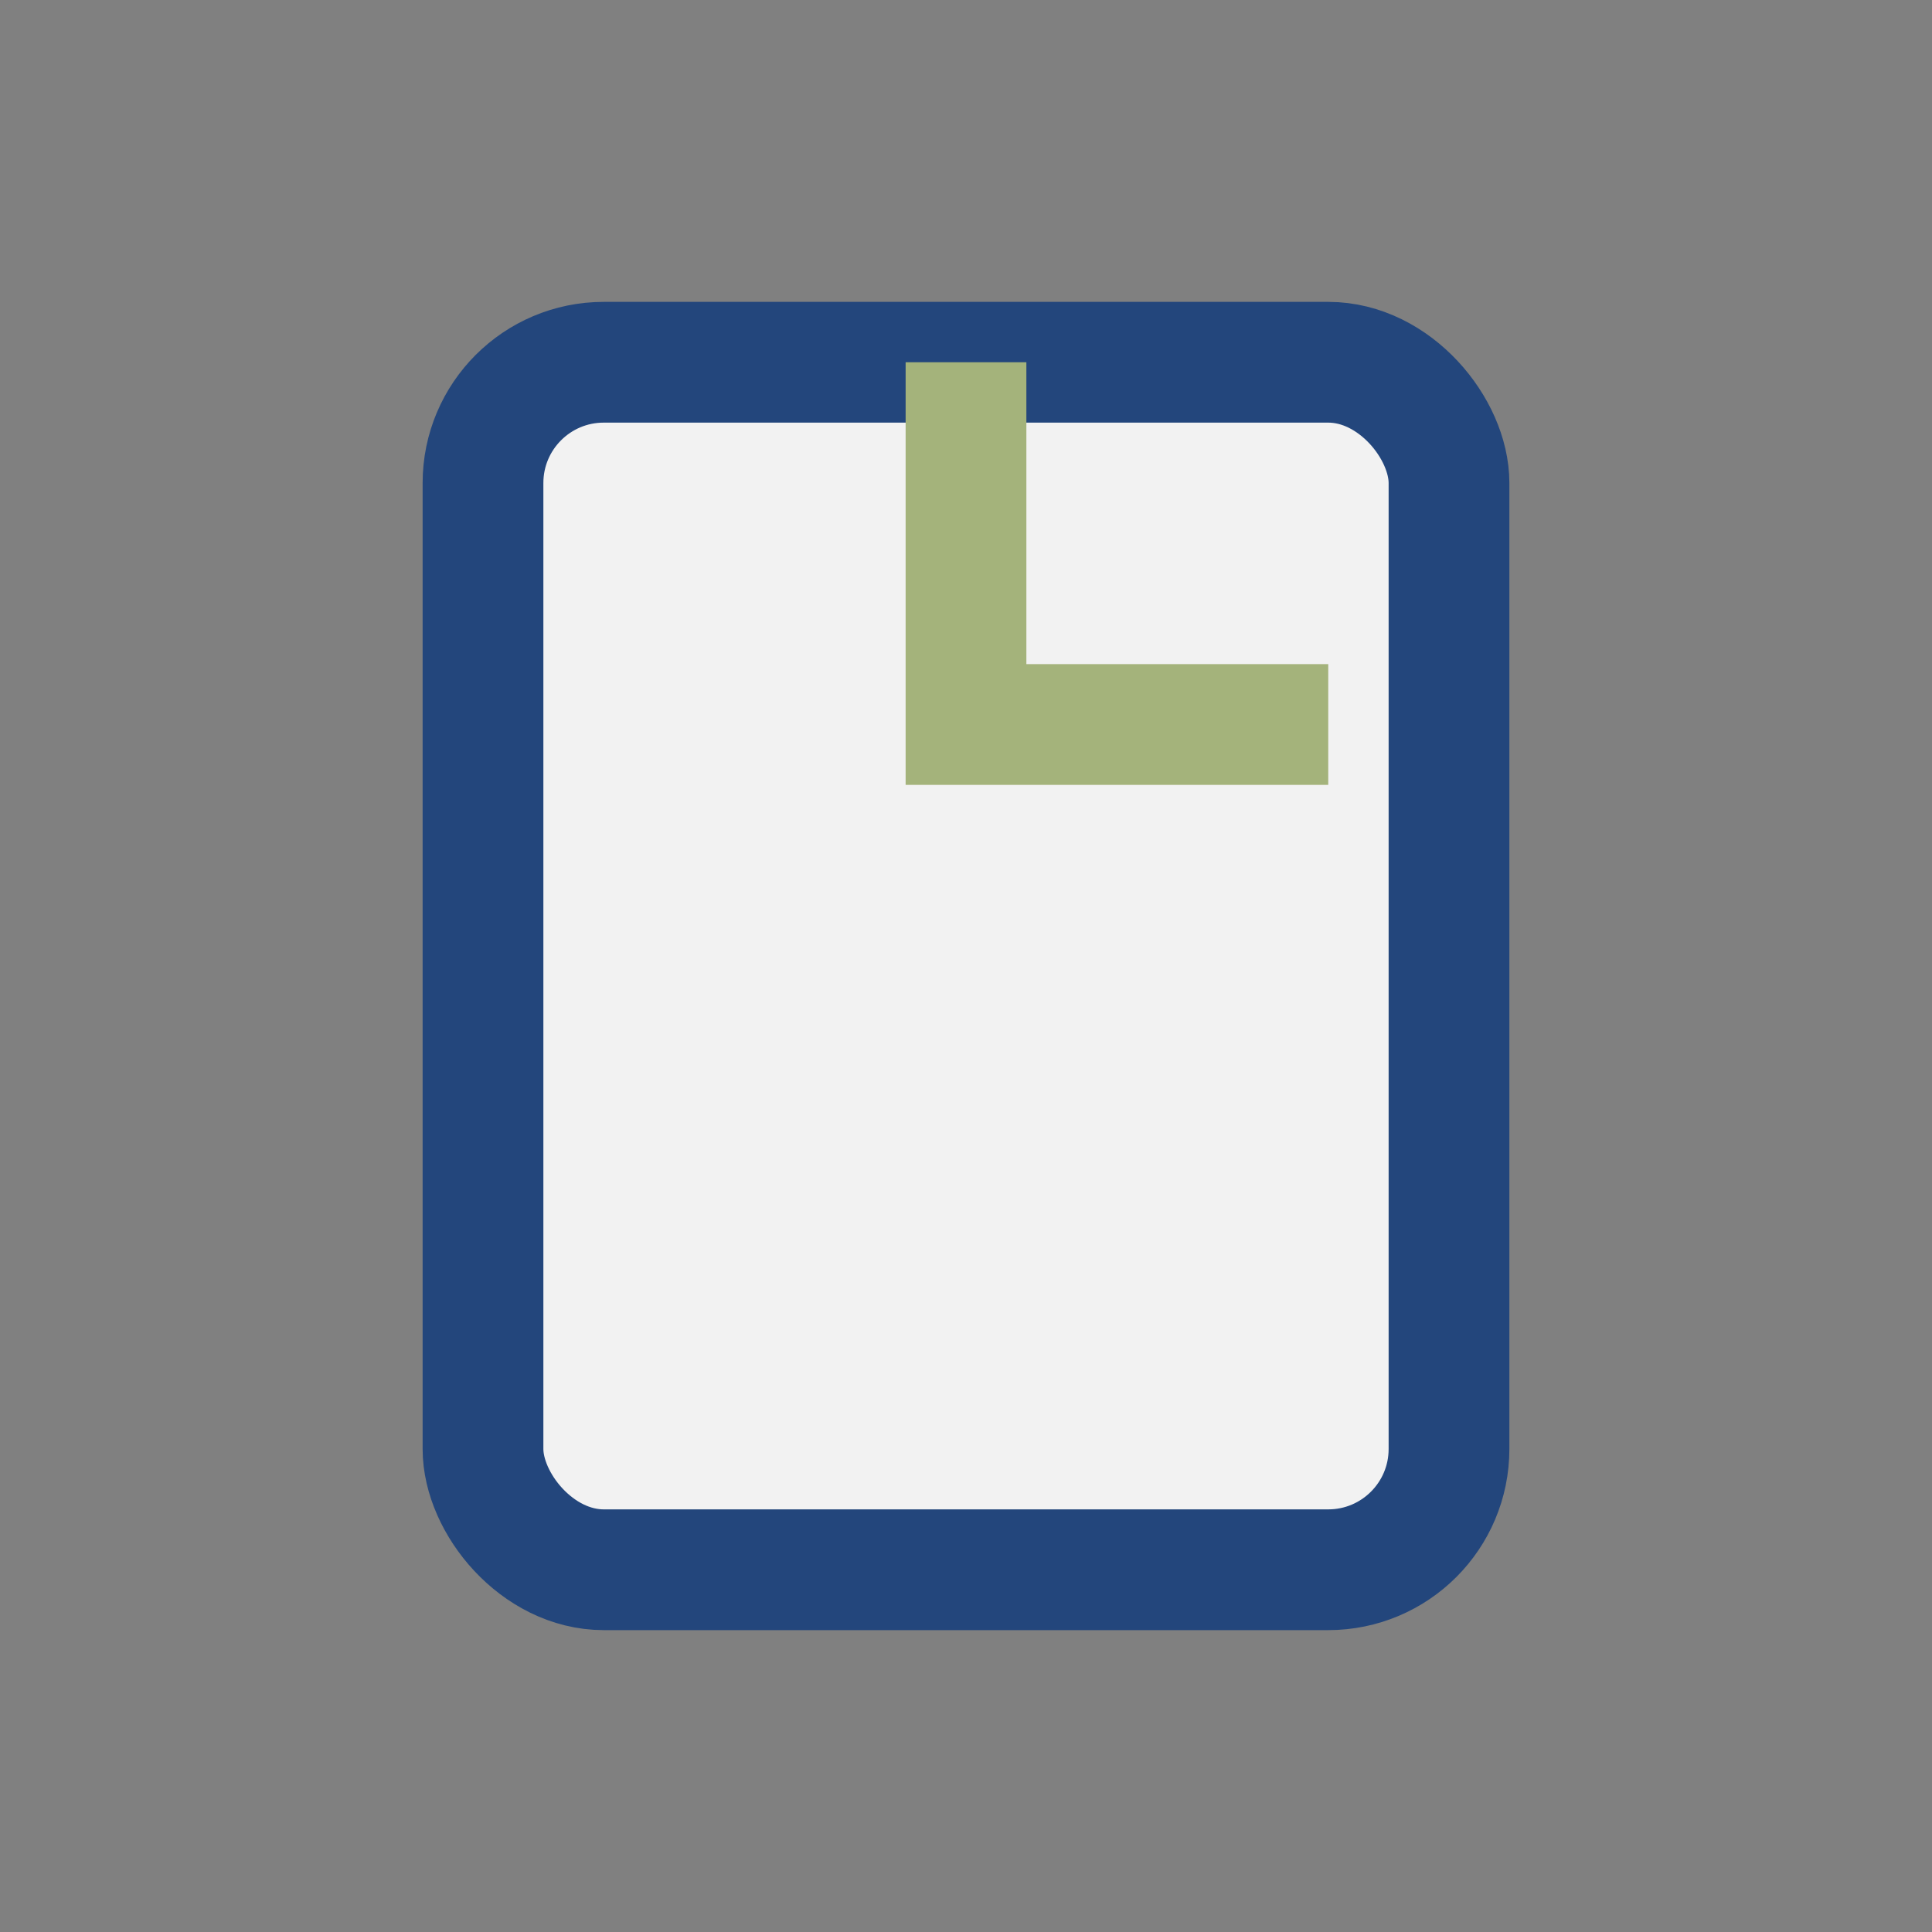
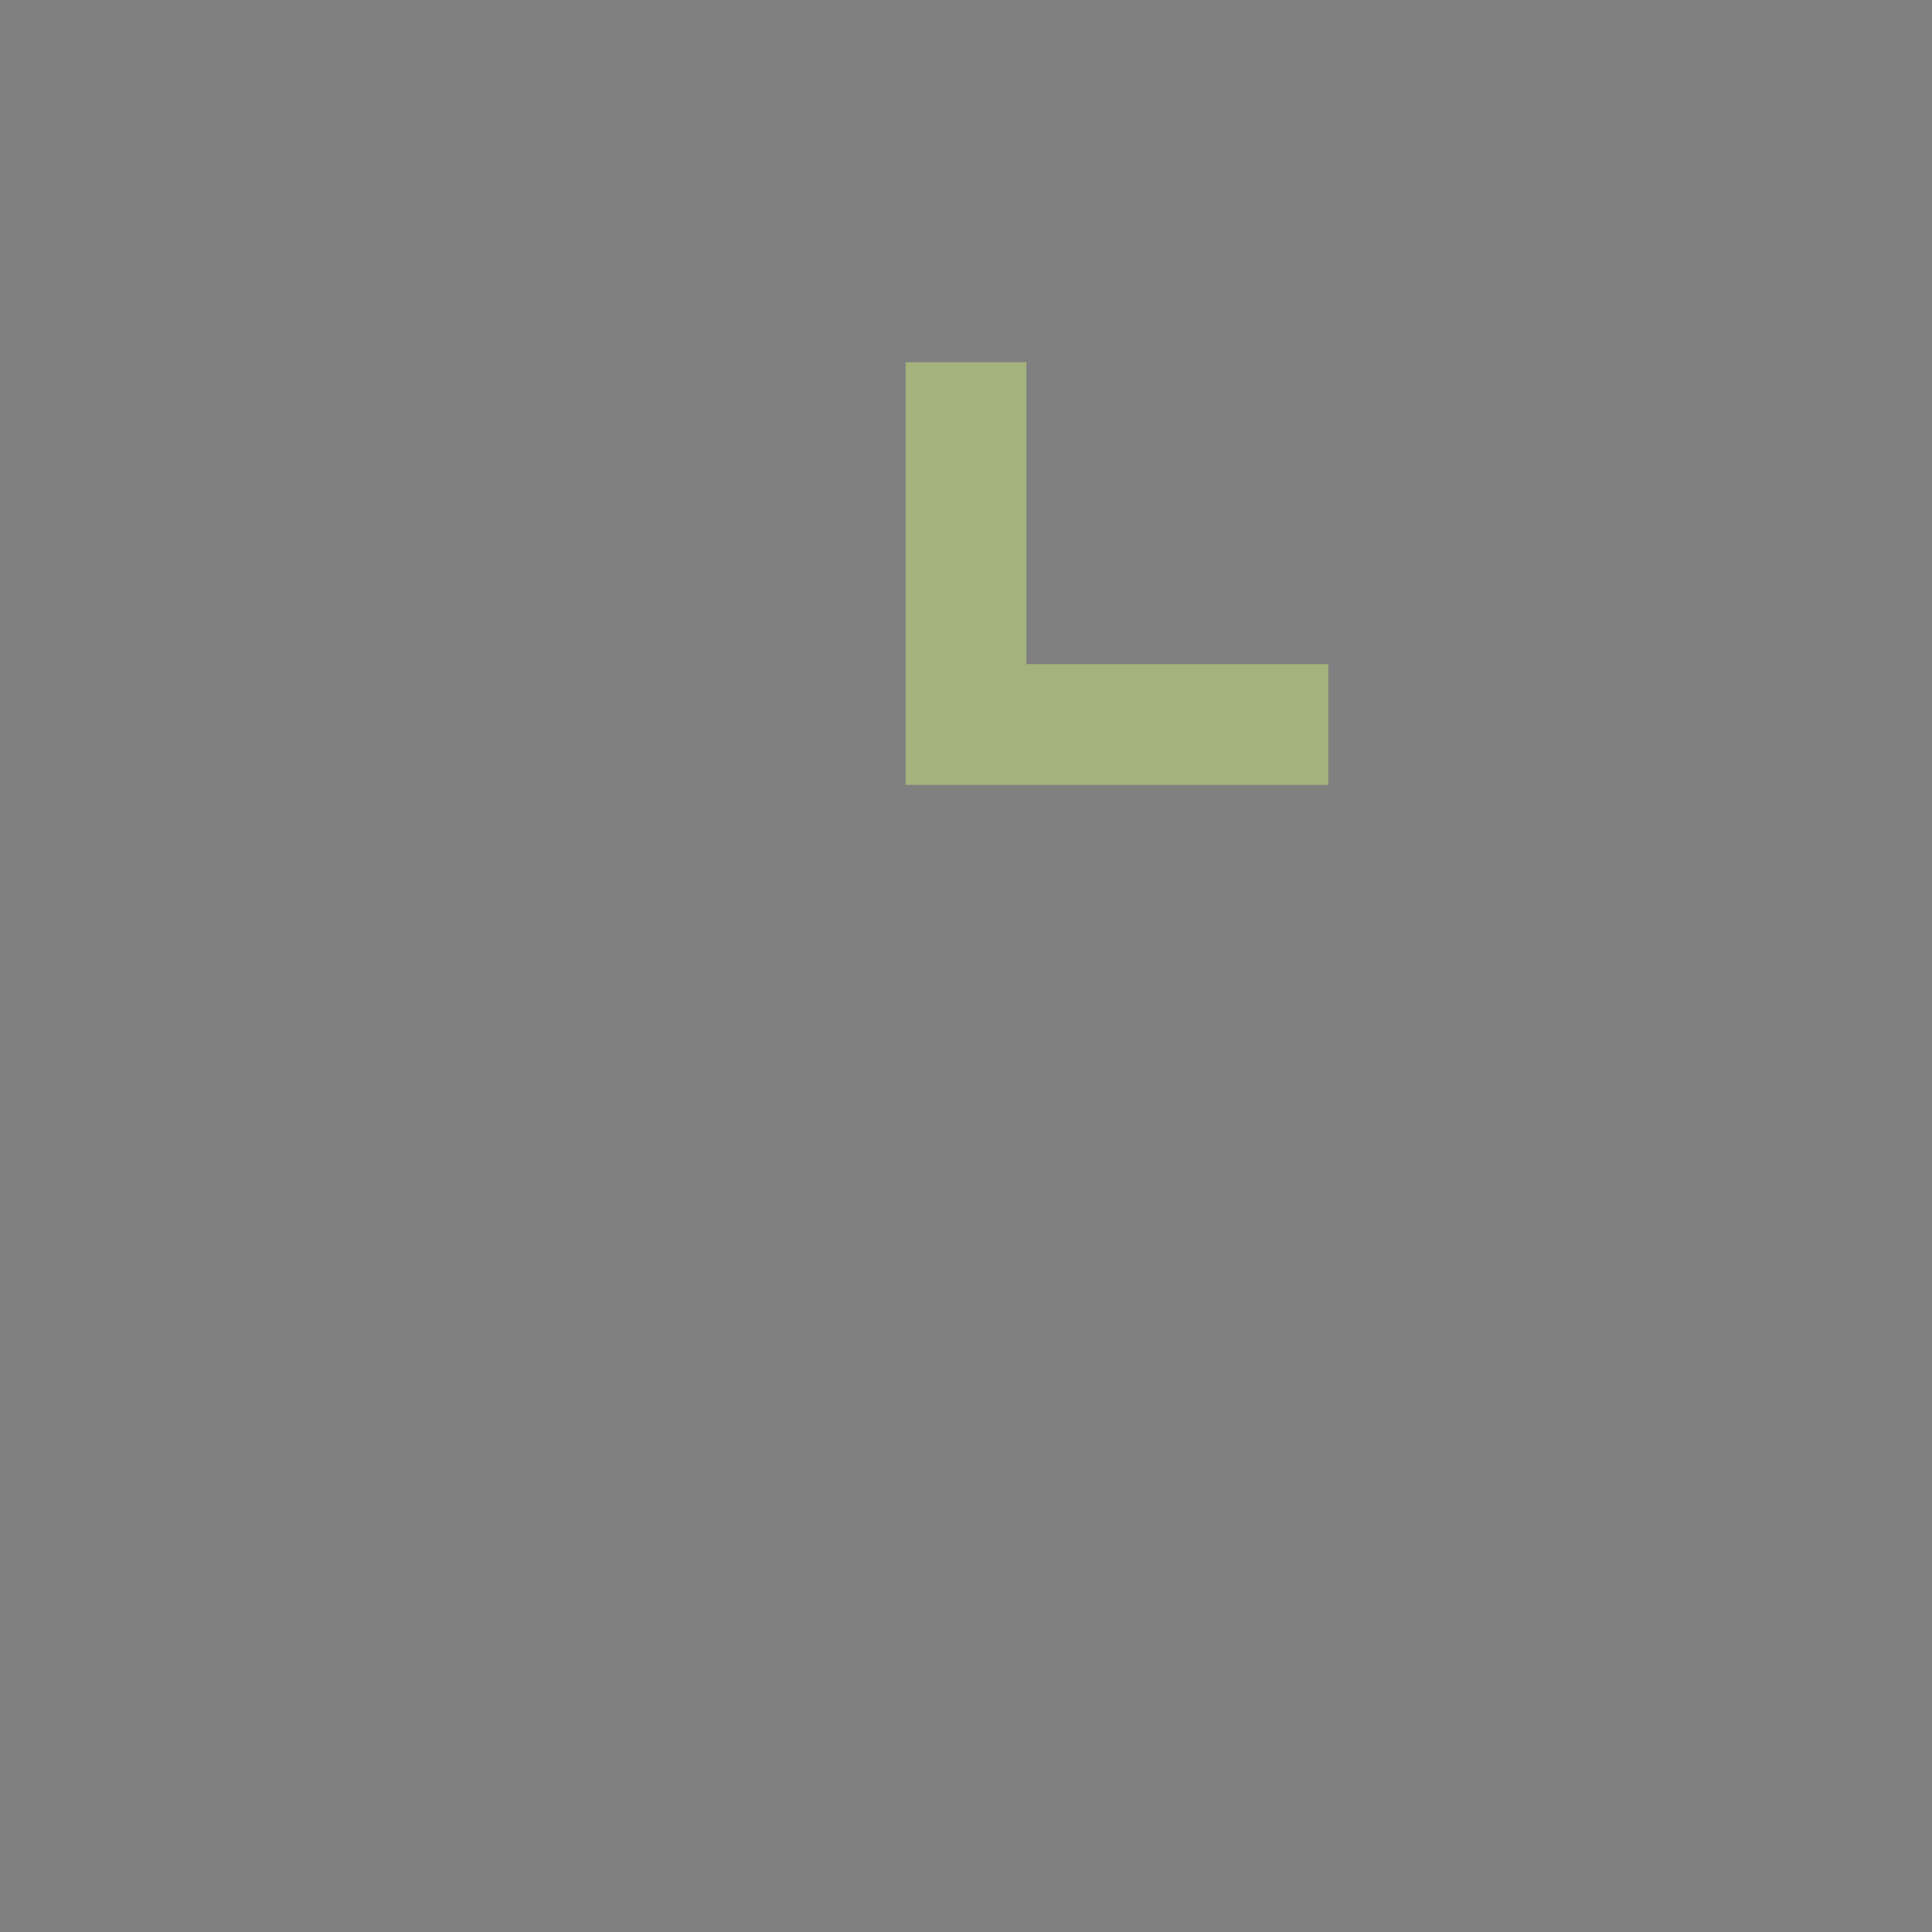
<svg xmlns="http://www.w3.org/2000/svg" width="32" height="32" viewBox="0 0 32 32">
  <rect x="0" y="0" width="32" height="32" fill="#808080" stroke="none" />
-   <rect x="8" y="6" width="16" height="20" rx="2" fill="#F2F2F2" stroke="#23467C" stroke-width="2" />
  <path d="M16 6v6h6" fill="none" stroke="#A4B37B" stroke-width="2" />
</svg>